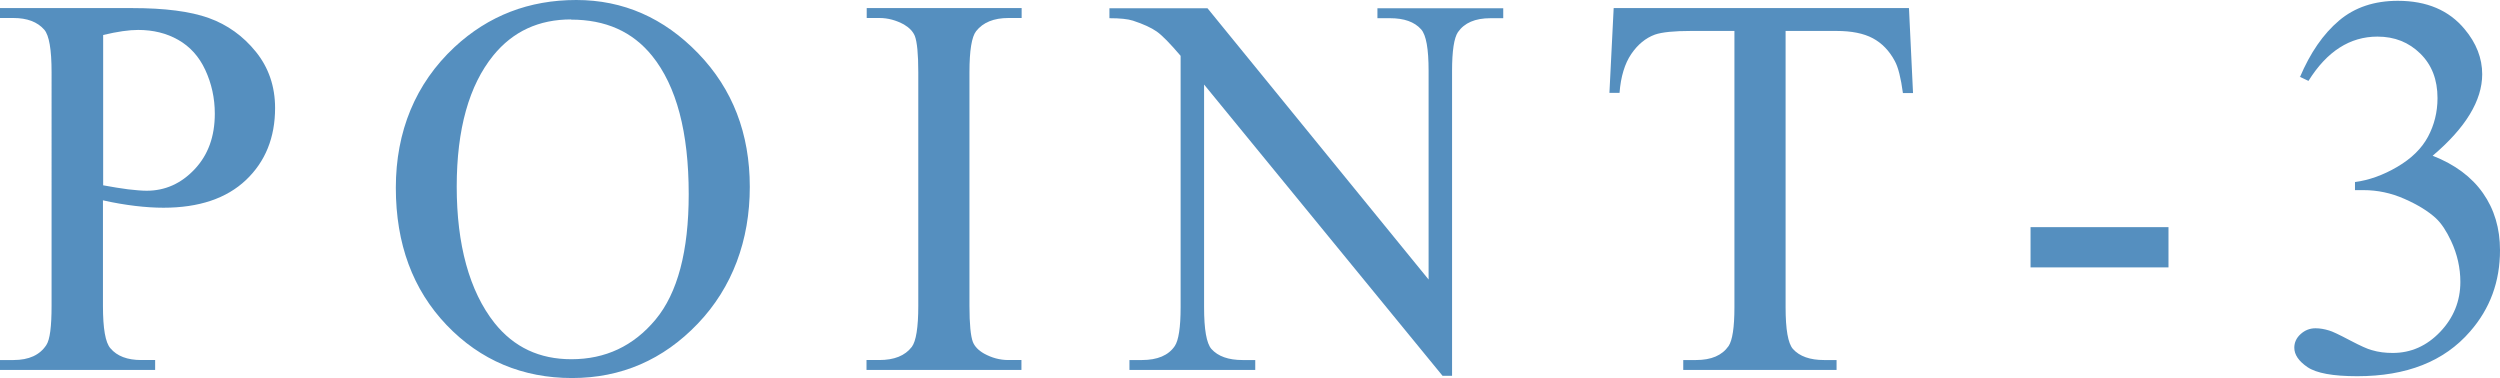
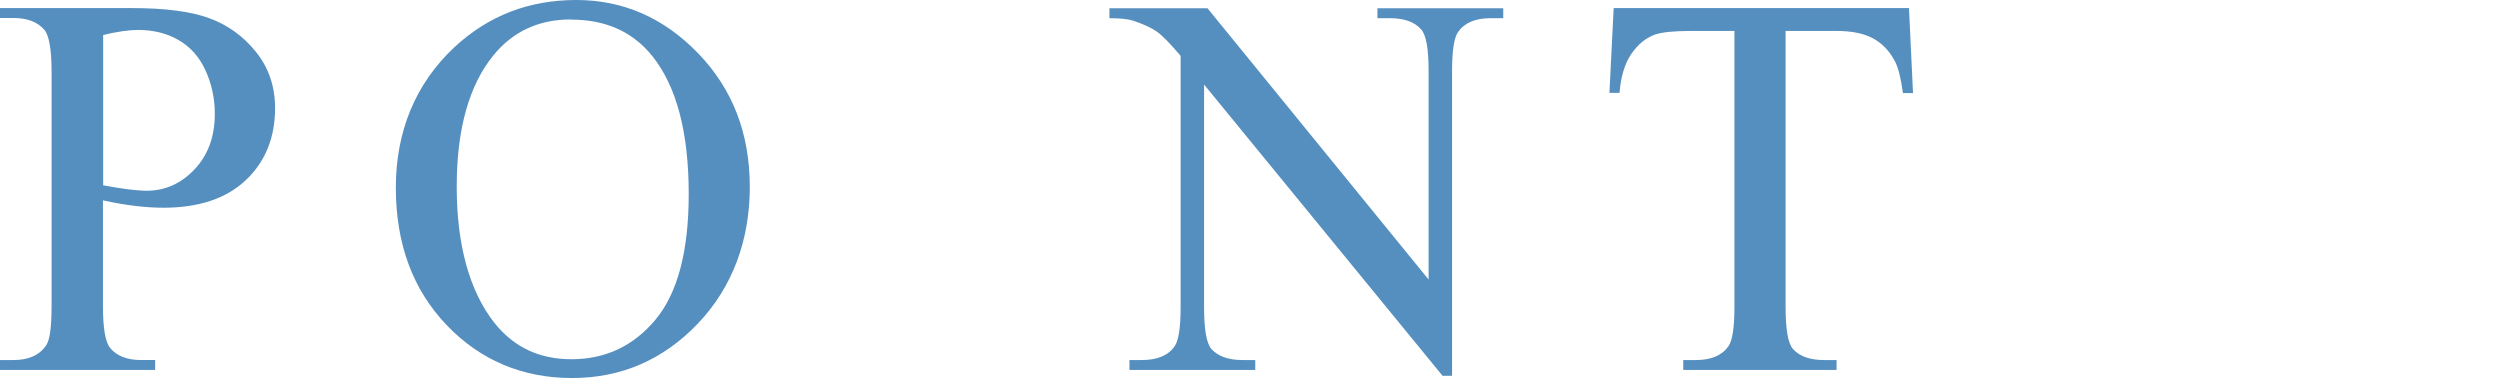
<svg xmlns="http://www.w3.org/2000/svg" id="_レイヤー_2" data-name="レイヤー_2" width="123.6" height="18.69" viewBox="0 0 123.6 18.69">
  <defs>
    <style>
      .cls-1 {
        fill: #558fbf;
      }
    </style>
  </defs>
  <g id="_テキスト" data-name="テキスト">
    <g>
      <path class="cls-1" d="M5.09,9.91v5.21c0,1.12.12,1.82.37,2.1.33.39.84.58,1.52.58h.69v.49H0v-.49h.67c.76,0,1.3-.25,1.62-.74.18-.27.26-.92.26-1.94V3.57c0-1.12-.12-1.82-.36-2.1-.34-.39-.85-.58-1.53-.58h-.67v-.49h6.55c1.6,0,2.86.16,3.78.49s1.7.89,2.33,1.67.95,1.71.95,2.78c0,1.46-.48,2.65-1.44,3.56-.96.91-2.32,1.37-4.08,1.37-.43,0-.9-.03-1.4-.09s-1.04-.15-1.61-.28ZM5.09,9.16c.47.09.88.15,1.24.2.36.04.67.07.92.07.91,0,1.7-.35,2.37-1.06s1-1.62,1-2.75c0-.77-.16-1.49-.47-2.16s-.76-1.16-1.34-1.49-1.24-.49-1.98-.49c-.45,0-1.02.08-1.73.25v7.44Z" />
      <path class="cls-1" d="M28.49,0c2.32,0,4.33.88,6.03,2.64s2.55,3.96,2.55,6.6-.86,4.97-2.57,6.76-3.79,2.69-6.22,2.69-4.53-.87-6.2-2.62-2.51-4.01-2.51-6.79.97-5.15,2.9-6.95c1.68-1.56,3.69-2.33,6.02-2.33ZM28.24.96c-1.6,0-2.88.59-3.85,1.78-1.2,1.48-1.81,3.64-1.81,6.49s.62,5.16,1.87,6.74c.96,1.2,2.22,1.79,3.8,1.79,1.68,0,3.07-.65,4.16-1.96,1.09-1.31,1.64-3.38,1.64-6.2,0-3.06-.6-5.34-1.81-6.84-.97-1.2-2.3-1.79-4.01-1.79Z" />
-       <path class="cls-1" d="M50.5,17.8v.49h-7.66v-.49h.63c.74,0,1.27-.21,1.61-.65.21-.28.32-.96.32-2.03V3.57c0-.91-.06-1.5-.17-1.79-.09-.22-.27-.41-.54-.57-.39-.21-.79-.32-1.21-.32h-.63v-.49h7.66v.49h-.65c-.73,0-1.26.22-1.6.65-.22.28-.33.96-.33,2.03v11.55c0,.91.06,1.5.17,1.79.09.22.27.41.55.57.38.21.78.32,1.2.32h.65Z" />
      <path class="cls-1" d="M54.85.41h4.85l10.93,13.41V3.51c0-1.1-.12-1.78-.37-2.06-.33-.37-.84-.55-1.54-.55h-.62v-.49h6.22v.49h-.63c-.76,0-1.29.23-1.61.69-.19.28-.29.92-.29,1.92v15.07h-.47l-11.79-14.4v11.01c0,1.1.12,1.78.36,2.06.33.37.85.55,1.54.55h.63v.49h-6.22v-.49h.62c.76,0,1.31-.23,1.62-.69.19-.28.29-.92.29-1.92V2.76c-.52-.61-.91-1.01-1.18-1.2-.27-.19-.66-.37-1.18-.54-.25-.08-.64-.12-1.16-.12v-.49Z" />
      <path class="cls-1" d="M94.38.41l.2,4.19h-.5c-.1-.74-.23-1.27-.4-1.58-.27-.51-.64-.89-1.09-1.13-.45-.24-1.05-.36-1.79-.36h-2.52v13.66c0,1.1.12,1.78.36,2.06.33.37.85.55,1.54.55h.62v.49h-7.58v-.49h.63c.76,0,1.29-.23,1.61-.69.19-.28.29-.92.29-1.92V1.53h-2.15c-.83,0-1.43.06-1.78.18-.46.17-.85.49-1.17.96s-.52,1.12-.58,1.92h-.5l.21-4.19h14.59Z" />
-       <path class="cls-1" d="M100.39,11.23h6.82v1.99h-6.82v-1.99Z" />
-       <path class="cls-1" d="M113.71,3.81c.51-1.2,1.15-2.13,1.93-2.79s1.75-.98,2.91-.98c1.43,0,2.53.47,3.3,1.4.58.69.87,1.44.87,2.23,0,1.3-.82,2.65-2.45,4.03,1.1.43,1.93,1.05,2.49,1.85.56.8.84,1.74.84,2.82,0,1.55-.49,2.89-1.48,4.02-1.28,1.48-3.14,2.21-5.58,2.21-1.2,0-2.02-.15-2.46-.45-.44-.3-.65-.62-.65-.96,0-.25.1-.48.31-.67.21-.19.45-.29.74-.29.22,0,.44.04.67.11.15.04.49.2,1.02.48s.89.44,1.09.49c.33.1.67.14,1.04.14.9,0,1.68-.35,2.34-1.04.66-.69,1-1.52,1-2.47,0-.69-.15-1.37-.46-2.03-.23-.49-.48-.87-.75-1.12-.38-.35-.9-.67-1.56-.96s-1.33-.43-2.02-.43h-.42v-.4c.69-.09,1.39-.34,2.09-.75s1.21-.91,1.52-1.49.47-1.22.47-1.91c0-.91-.28-1.64-.85-2.2s-1.27-.84-2.12-.84c-1.36,0-2.5.73-3.41,2.19l-.44-.21Z" />
    </g>
  </g>
</svg>